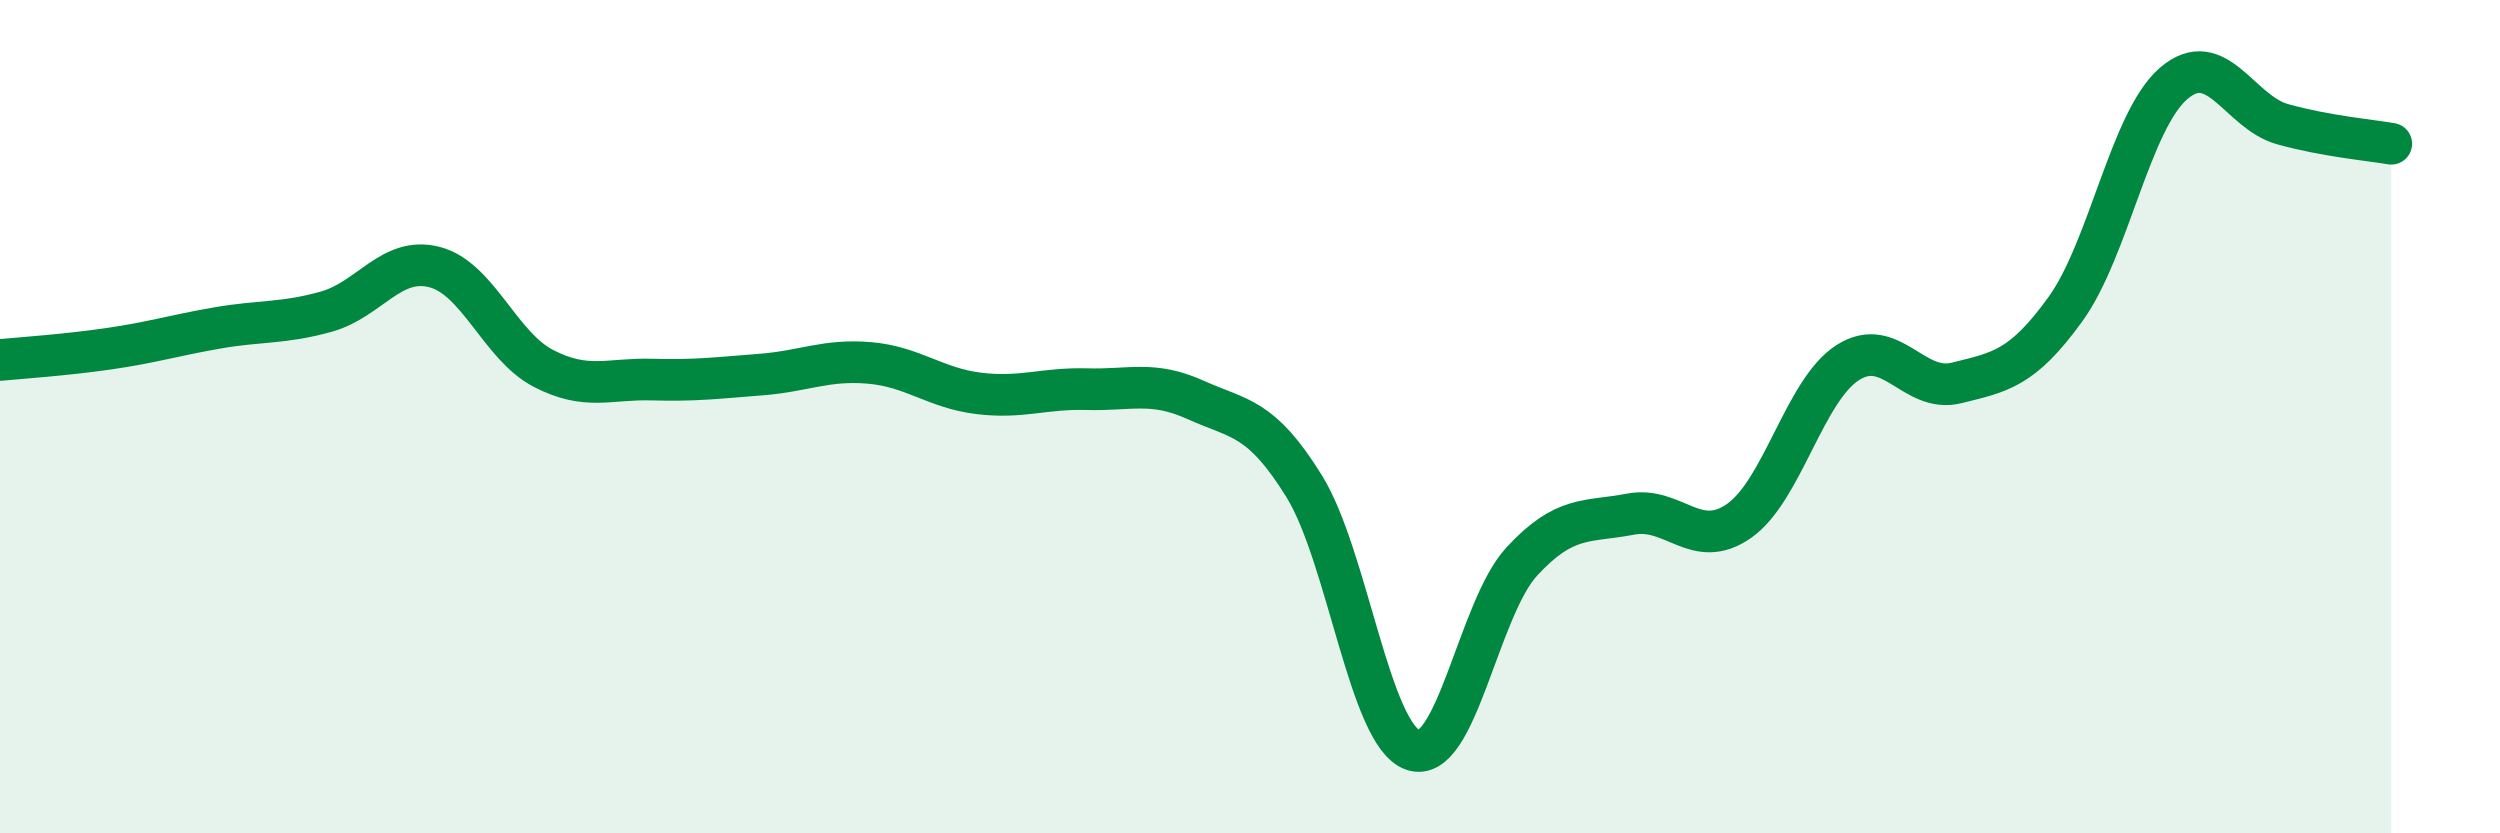
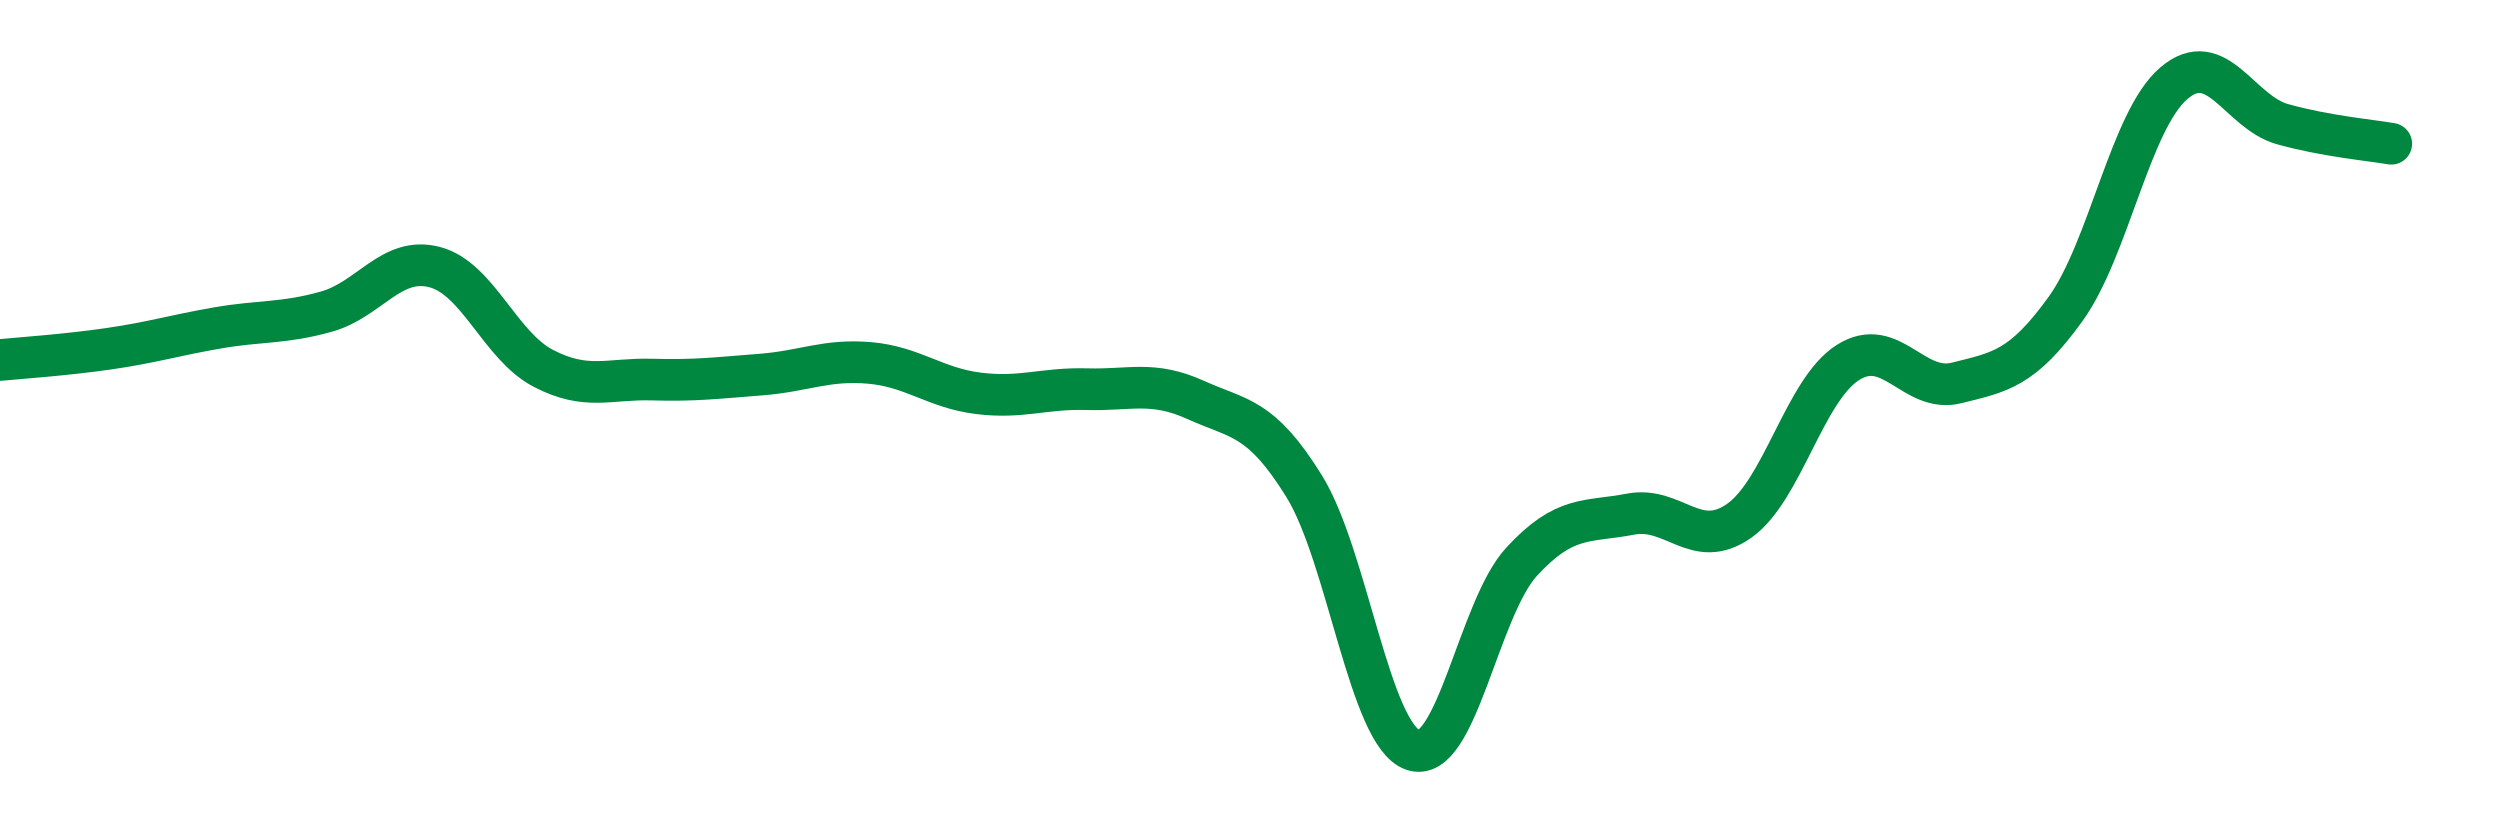
<svg xmlns="http://www.w3.org/2000/svg" width="60" height="20" viewBox="0 0 60 20">
-   <path d="M 0,8.64 C 0.52,8.59 1.57,8.52 2.61,8.37 C 3.65,8.22 4.18,8.05 5.22,7.87 C 6.26,7.69 6.79,7.77 7.83,7.48 C 8.87,7.19 9.39,6.14 10.43,6.41 C 11.47,6.68 12,8.3 13.04,8.84 C 14.08,9.38 14.61,9.08 15.65,9.11 C 16.69,9.14 17.22,9.07 18.26,8.99 C 19.3,8.91 19.83,8.62 20.87,8.71 C 21.91,8.8 22.44,9.31 23.48,9.44 C 24.52,9.57 25.05,9.31 26.09,9.34 C 27.13,9.37 27.66,9.13 28.7,9.6 C 29.74,10.07 30.26,9.99 31.3,11.67 C 32.34,13.35 32.87,17.64 33.91,18 C 34.95,18.36 35.48,14.61 36.52,13.48 C 37.56,12.35 38.09,12.54 39.13,12.34 C 40.17,12.14 40.7,13.23 41.74,12.5 C 42.78,11.77 43.31,9.36 44.35,8.7 C 45.39,8.04 45.92,9.45 46.96,9.19 C 48,8.93 48.53,8.86 49.57,7.42 C 50.61,5.98 51.13,2.89 52.17,2 C 53.21,1.11 53.74,2.69 54.78,2.98 C 55.82,3.27 56.87,3.36 57.39,3.45L57.39 20L0 20Z" fill="#008740" opacity="0.1" stroke-linecap="round" stroke-linejoin="round" />
  <path d="M 0,8.64 C 0.52,8.59 1.57,8.52 2.61,8.37 C 3.65,8.22 4.18,8.05 5.22,7.87 C 6.26,7.69 6.79,7.77 7.83,7.48 C 8.87,7.19 9.39,6.14 10.43,6.41 C 11.47,6.68 12,8.3 13.04,8.84 C 14.08,9.38 14.61,9.08 15.65,9.11 C 16.69,9.14 17.22,9.07 18.26,8.99 C 19.3,8.91 19.83,8.62 20.87,8.71 C 21.91,8.8 22.44,9.31 23.48,9.44 C 24.52,9.57 25.05,9.31 26.09,9.34 C 27.13,9.37 27.66,9.13 28.7,9.6 C 29.74,10.07 30.26,9.99 31.3,11.67 C 32.34,13.35 32.87,17.64 33.91,18 C 34.95,18.36 35.48,14.61 36.52,13.48 C 37.56,12.35 38.09,12.54 39.13,12.34 C 40.17,12.14 40.7,13.23 41.74,12.5 C 42.78,11.77 43.31,9.36 44.35,8.7 C 45.39,8.04 45.92,9.45 46.96,9.19 C 48,8.93 48.53,8.86 49.57,7.42 C 50.61,5.98 51.13,2.89 52.17,2 C 53.21,1.11 53.74,2.69 54.78,2.98 C 55.82,3.27 56.87,3.36 57.39,3.45" stroke="#008740" stroke-width="1" fill="none" stroke-linecap="round" stroke-linejoin="round" />
</svg>